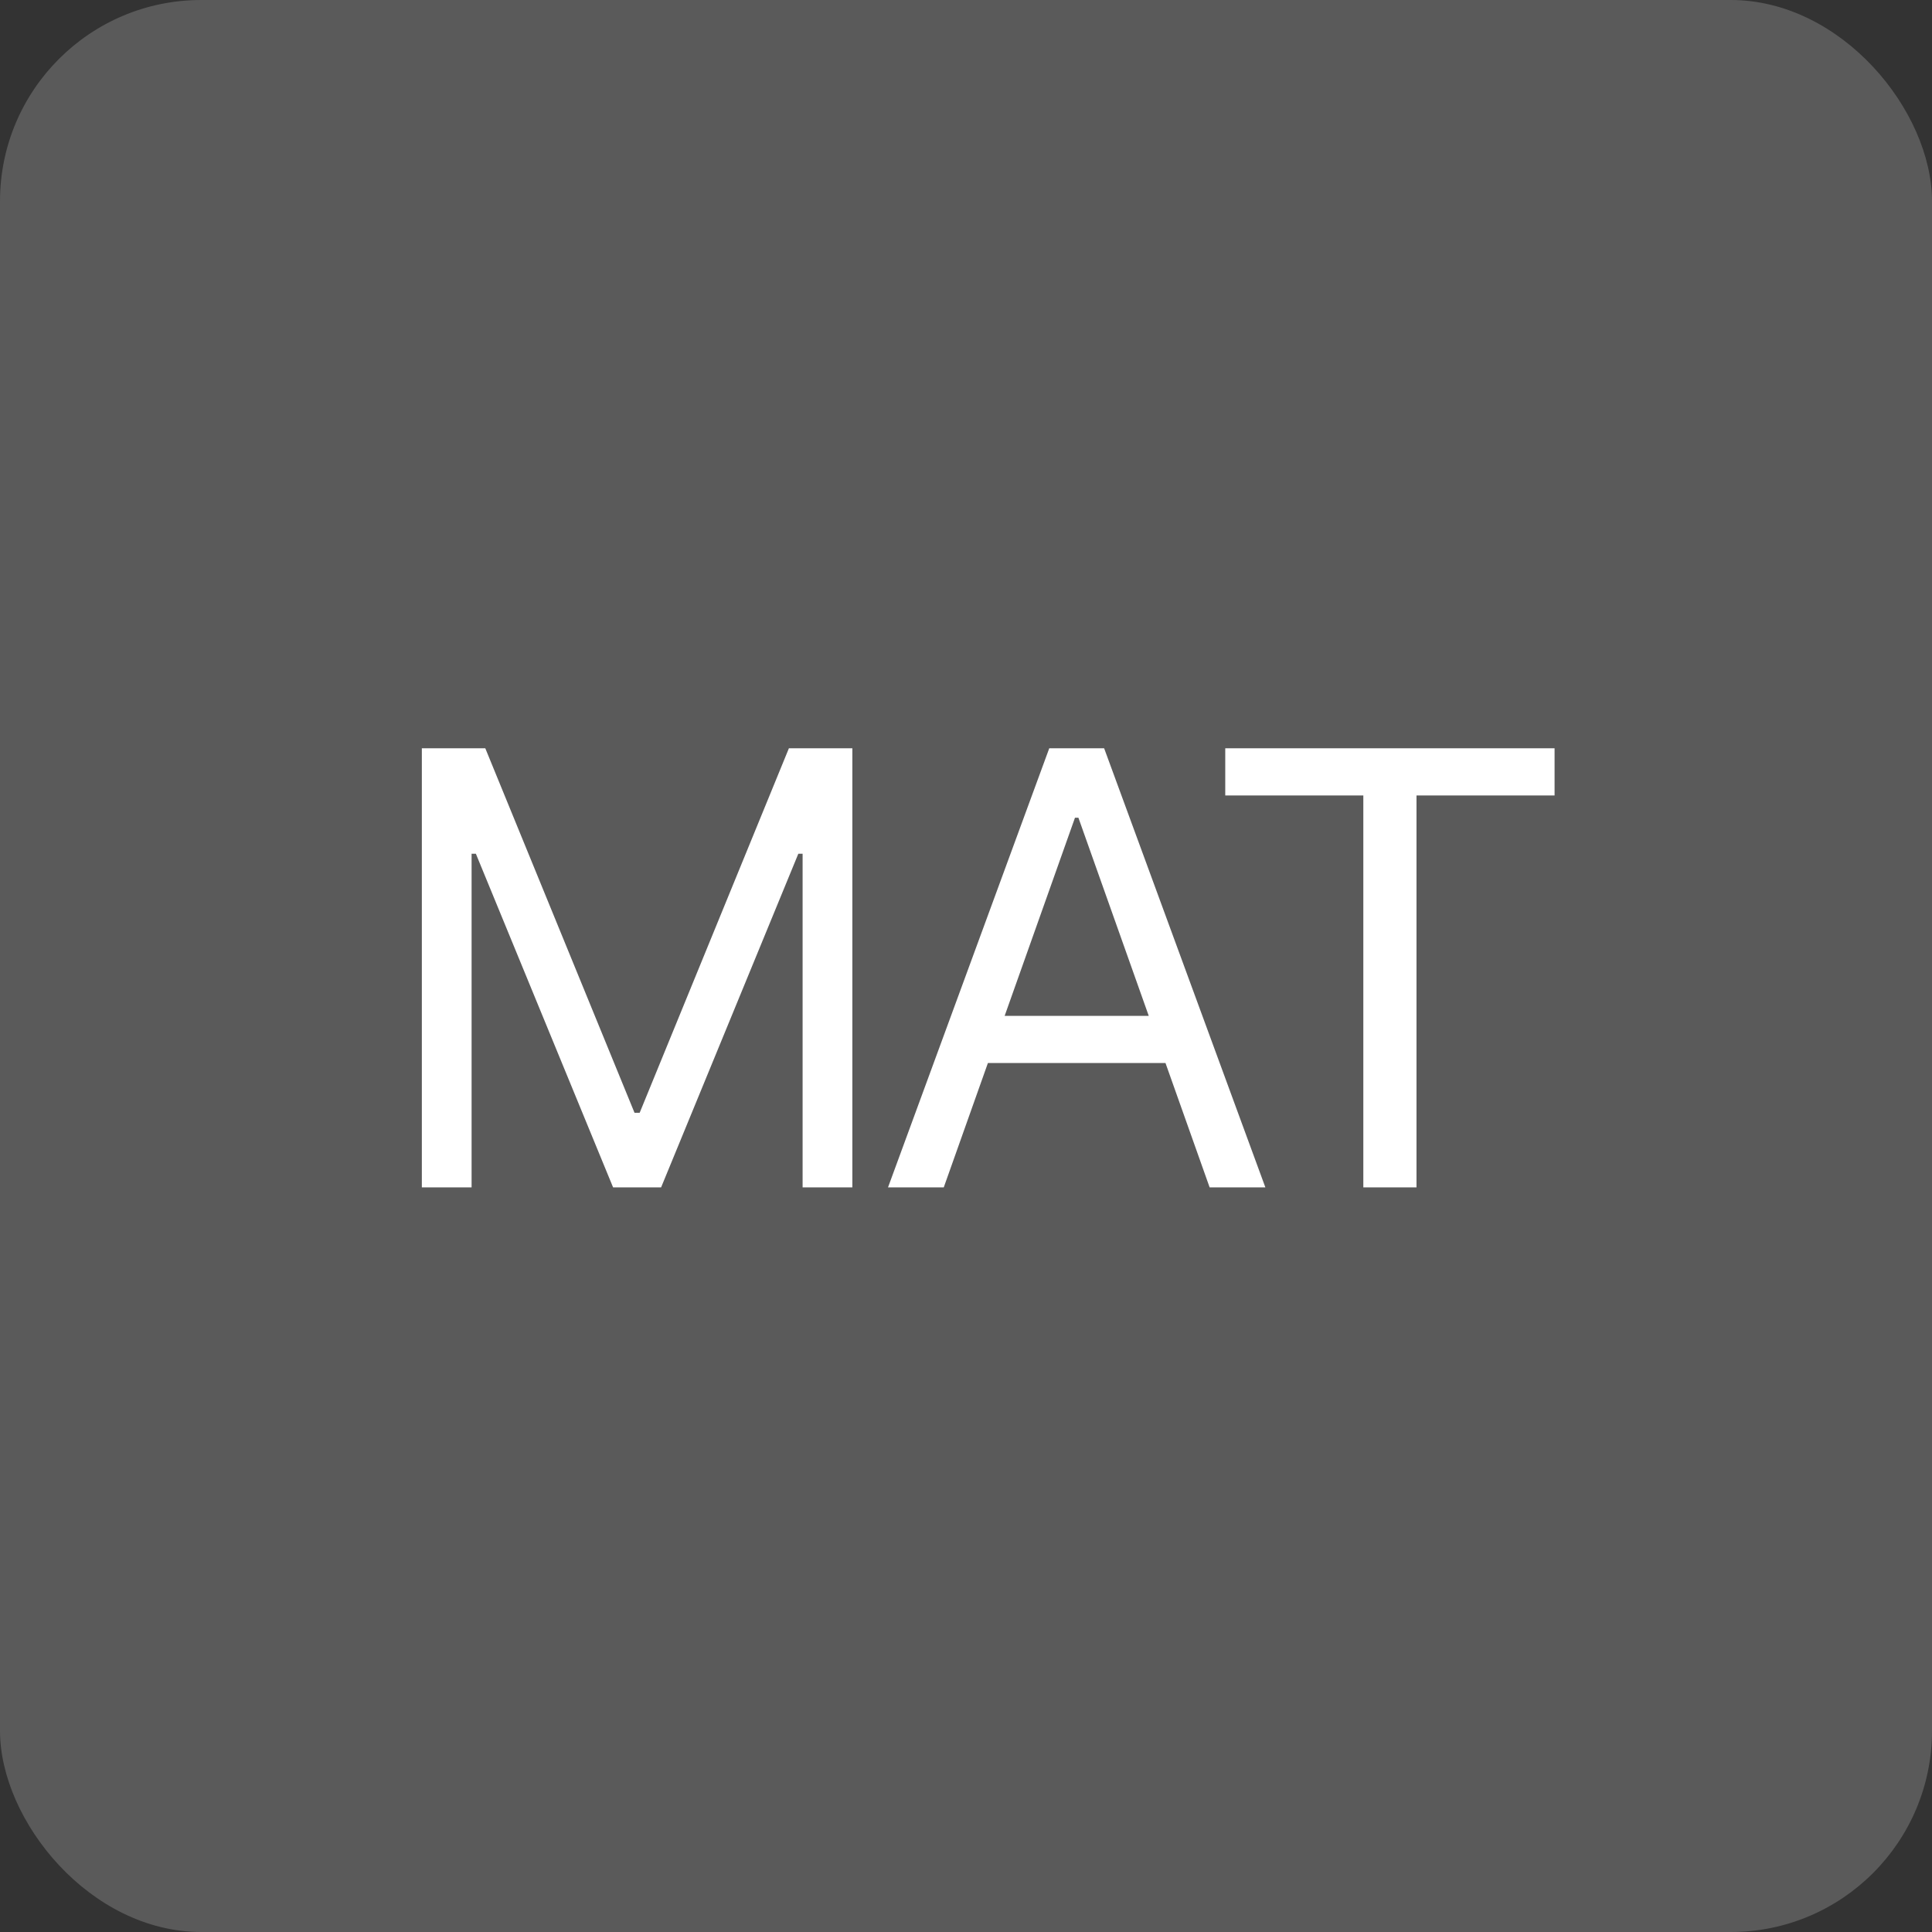
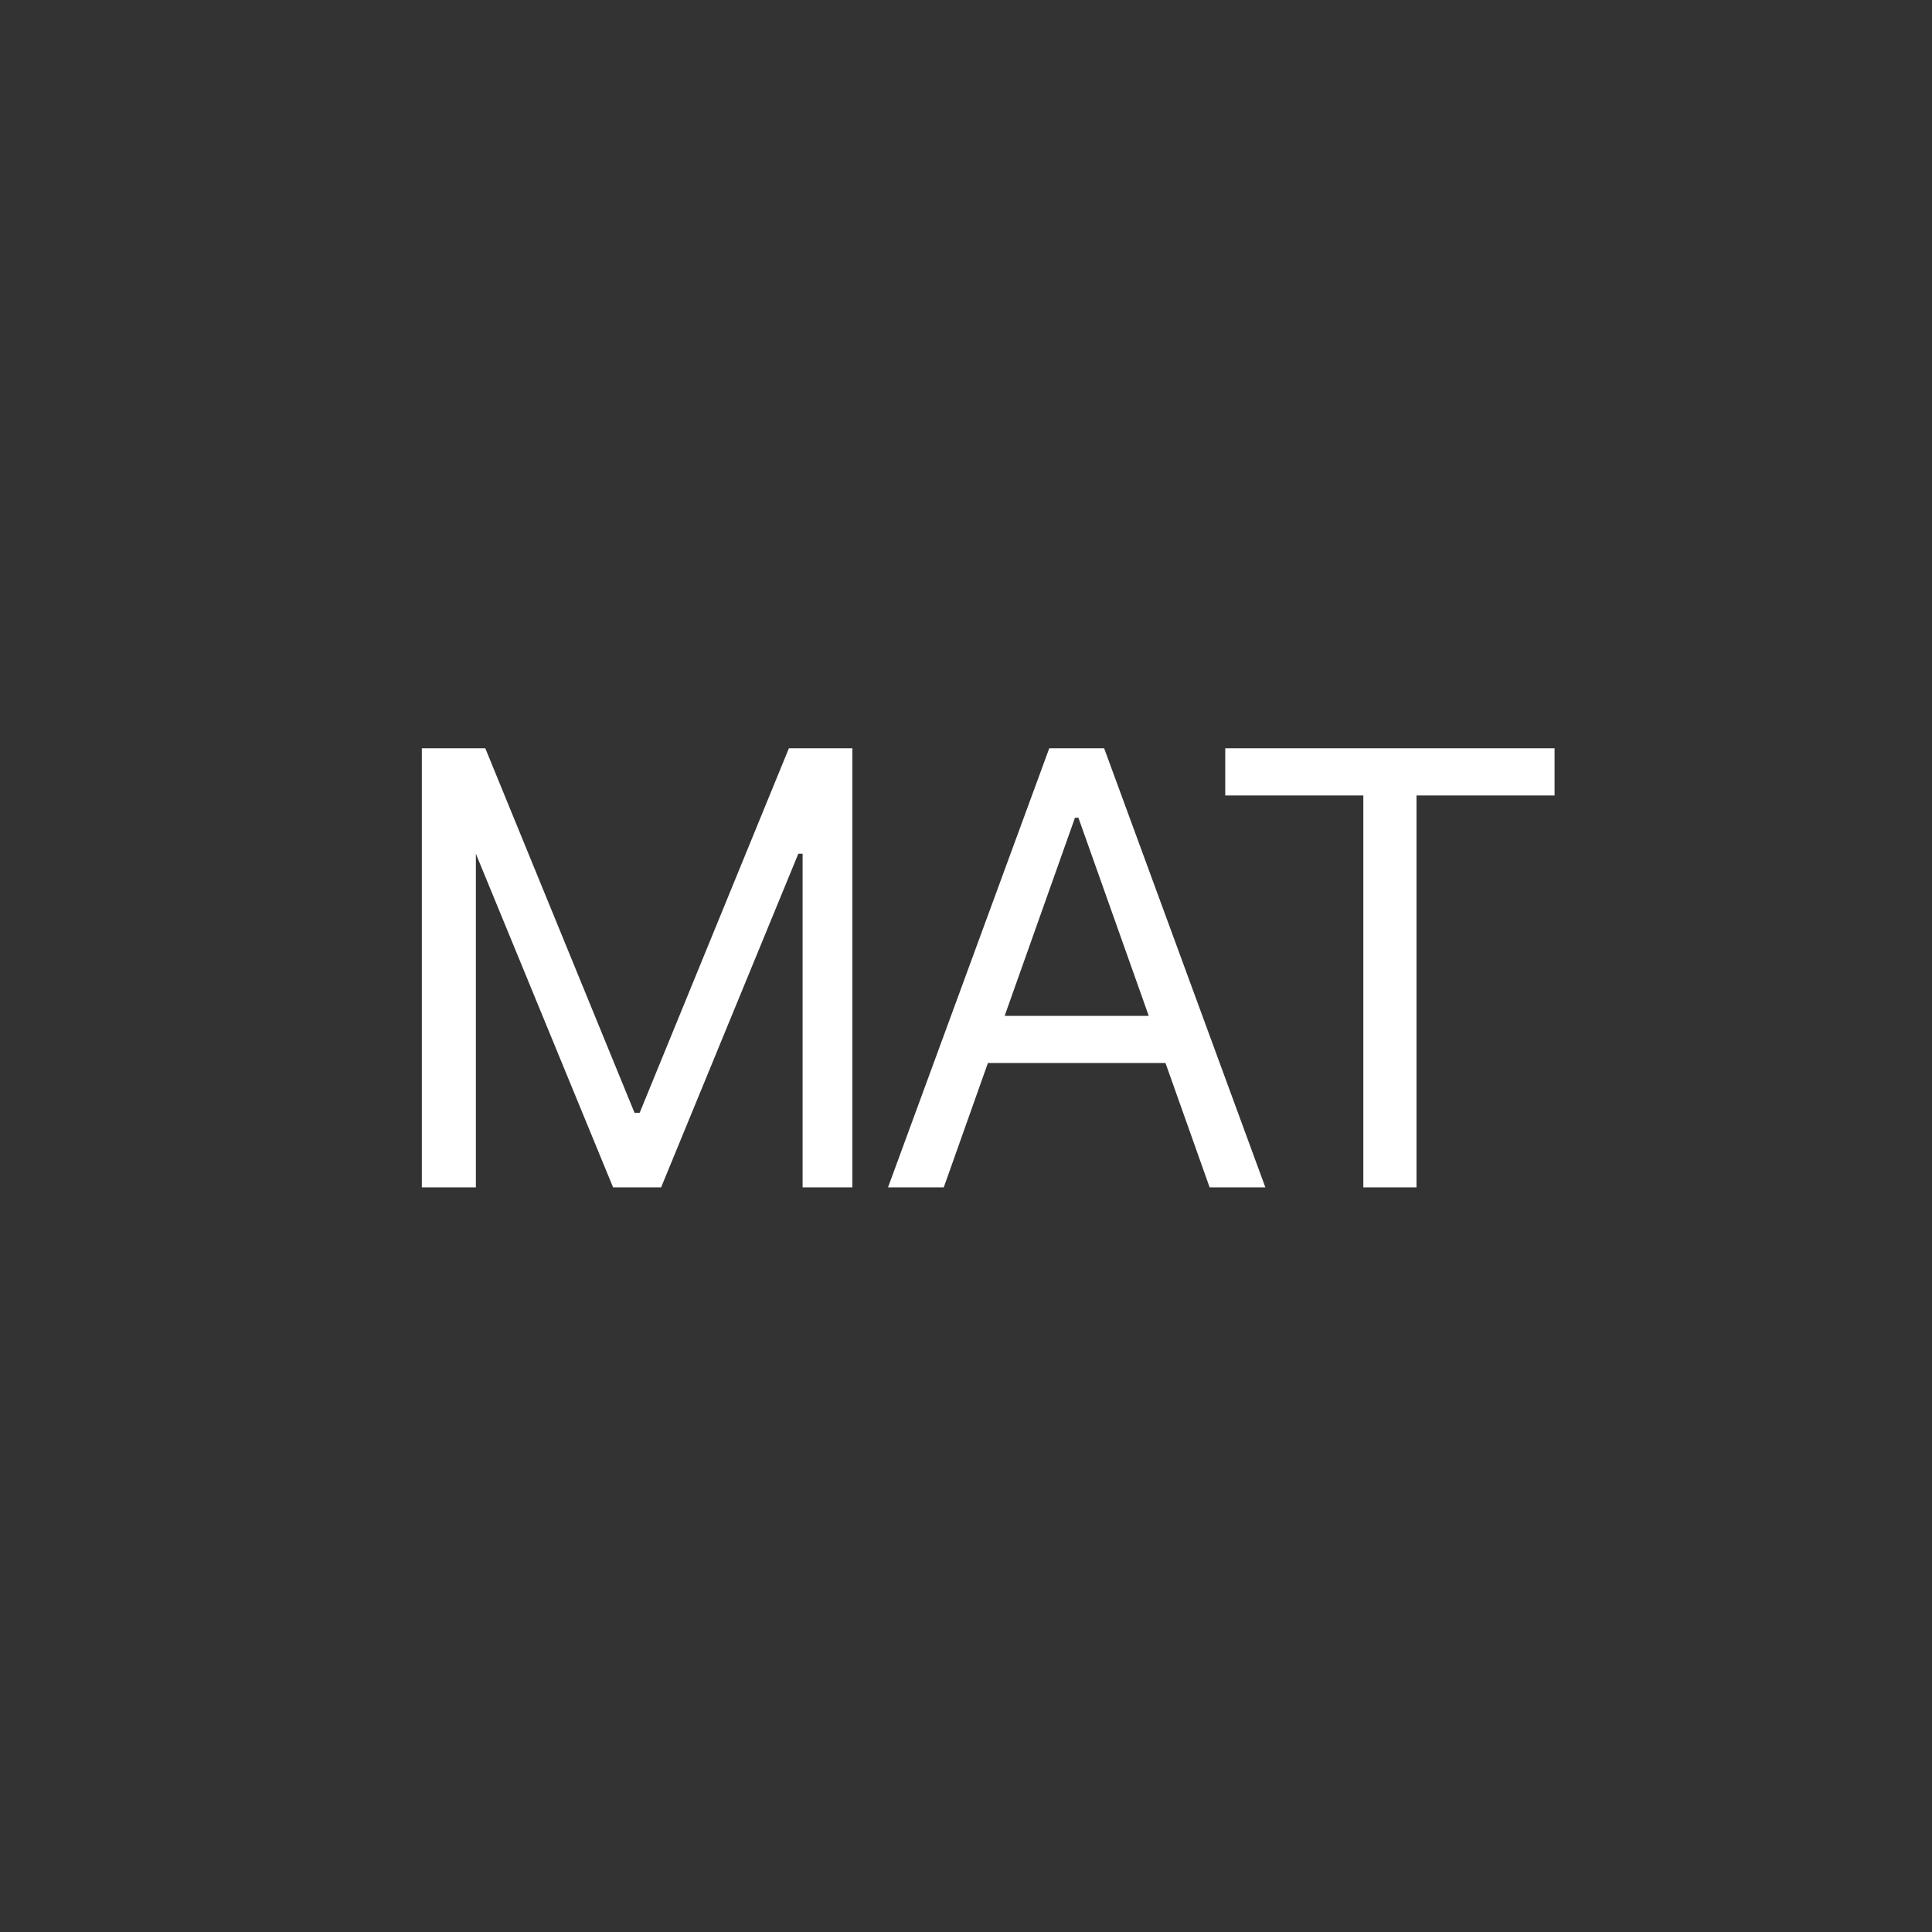
<svg xmlns="http://www.w3.org/2000/svg" width="96" height="96" viewBox="0 0 96 96" fill="none">
  <rect x="0" y="0" width="96" height="96" fill="#333333" stroke="none" />
-   <rect width="96" height="96" rx="10" fill="#5A5A5A" />
-   <path d="M20.961 37.182H24.114L31.529 55.293H31.785L39.2 37.182H42.353V59H39.881V42.423H39.668L32.85 59H30.464L23.646 42.423H23.433V59H20.961V37.182ZM46.895 59H44.125L52.137 37.182H54.864L62.875 59H60.106L53.586 40.633H53.415L46.895 59ZM47.918 50.477H59.083V52.821H47.918V50.477ZM60.882 39.526V37.182H77.246V39.526H70.385V59H67.743V39.526H60.882Z" fill="white" />
+   <path d="M20.961 37.182H24.114L31.529 55.293H31.785L39.2 37.182H42.353V59H39.881V42.423H39.668L32.85 59H30.464L23.646 42.423V59H20.961V37.182ZM46.895 59H44.125L52.137 37.182H54.864L62.875 59H60.106L53.586 40.633H53.415L46.895 59ZM47.918 50.477H59.083V52.821H47.918V50.477ZM60.882 39.526V37.182H77.246V39.526H70.385V59H67.743V39.526H60.882Z" fill="white" />
</svg>